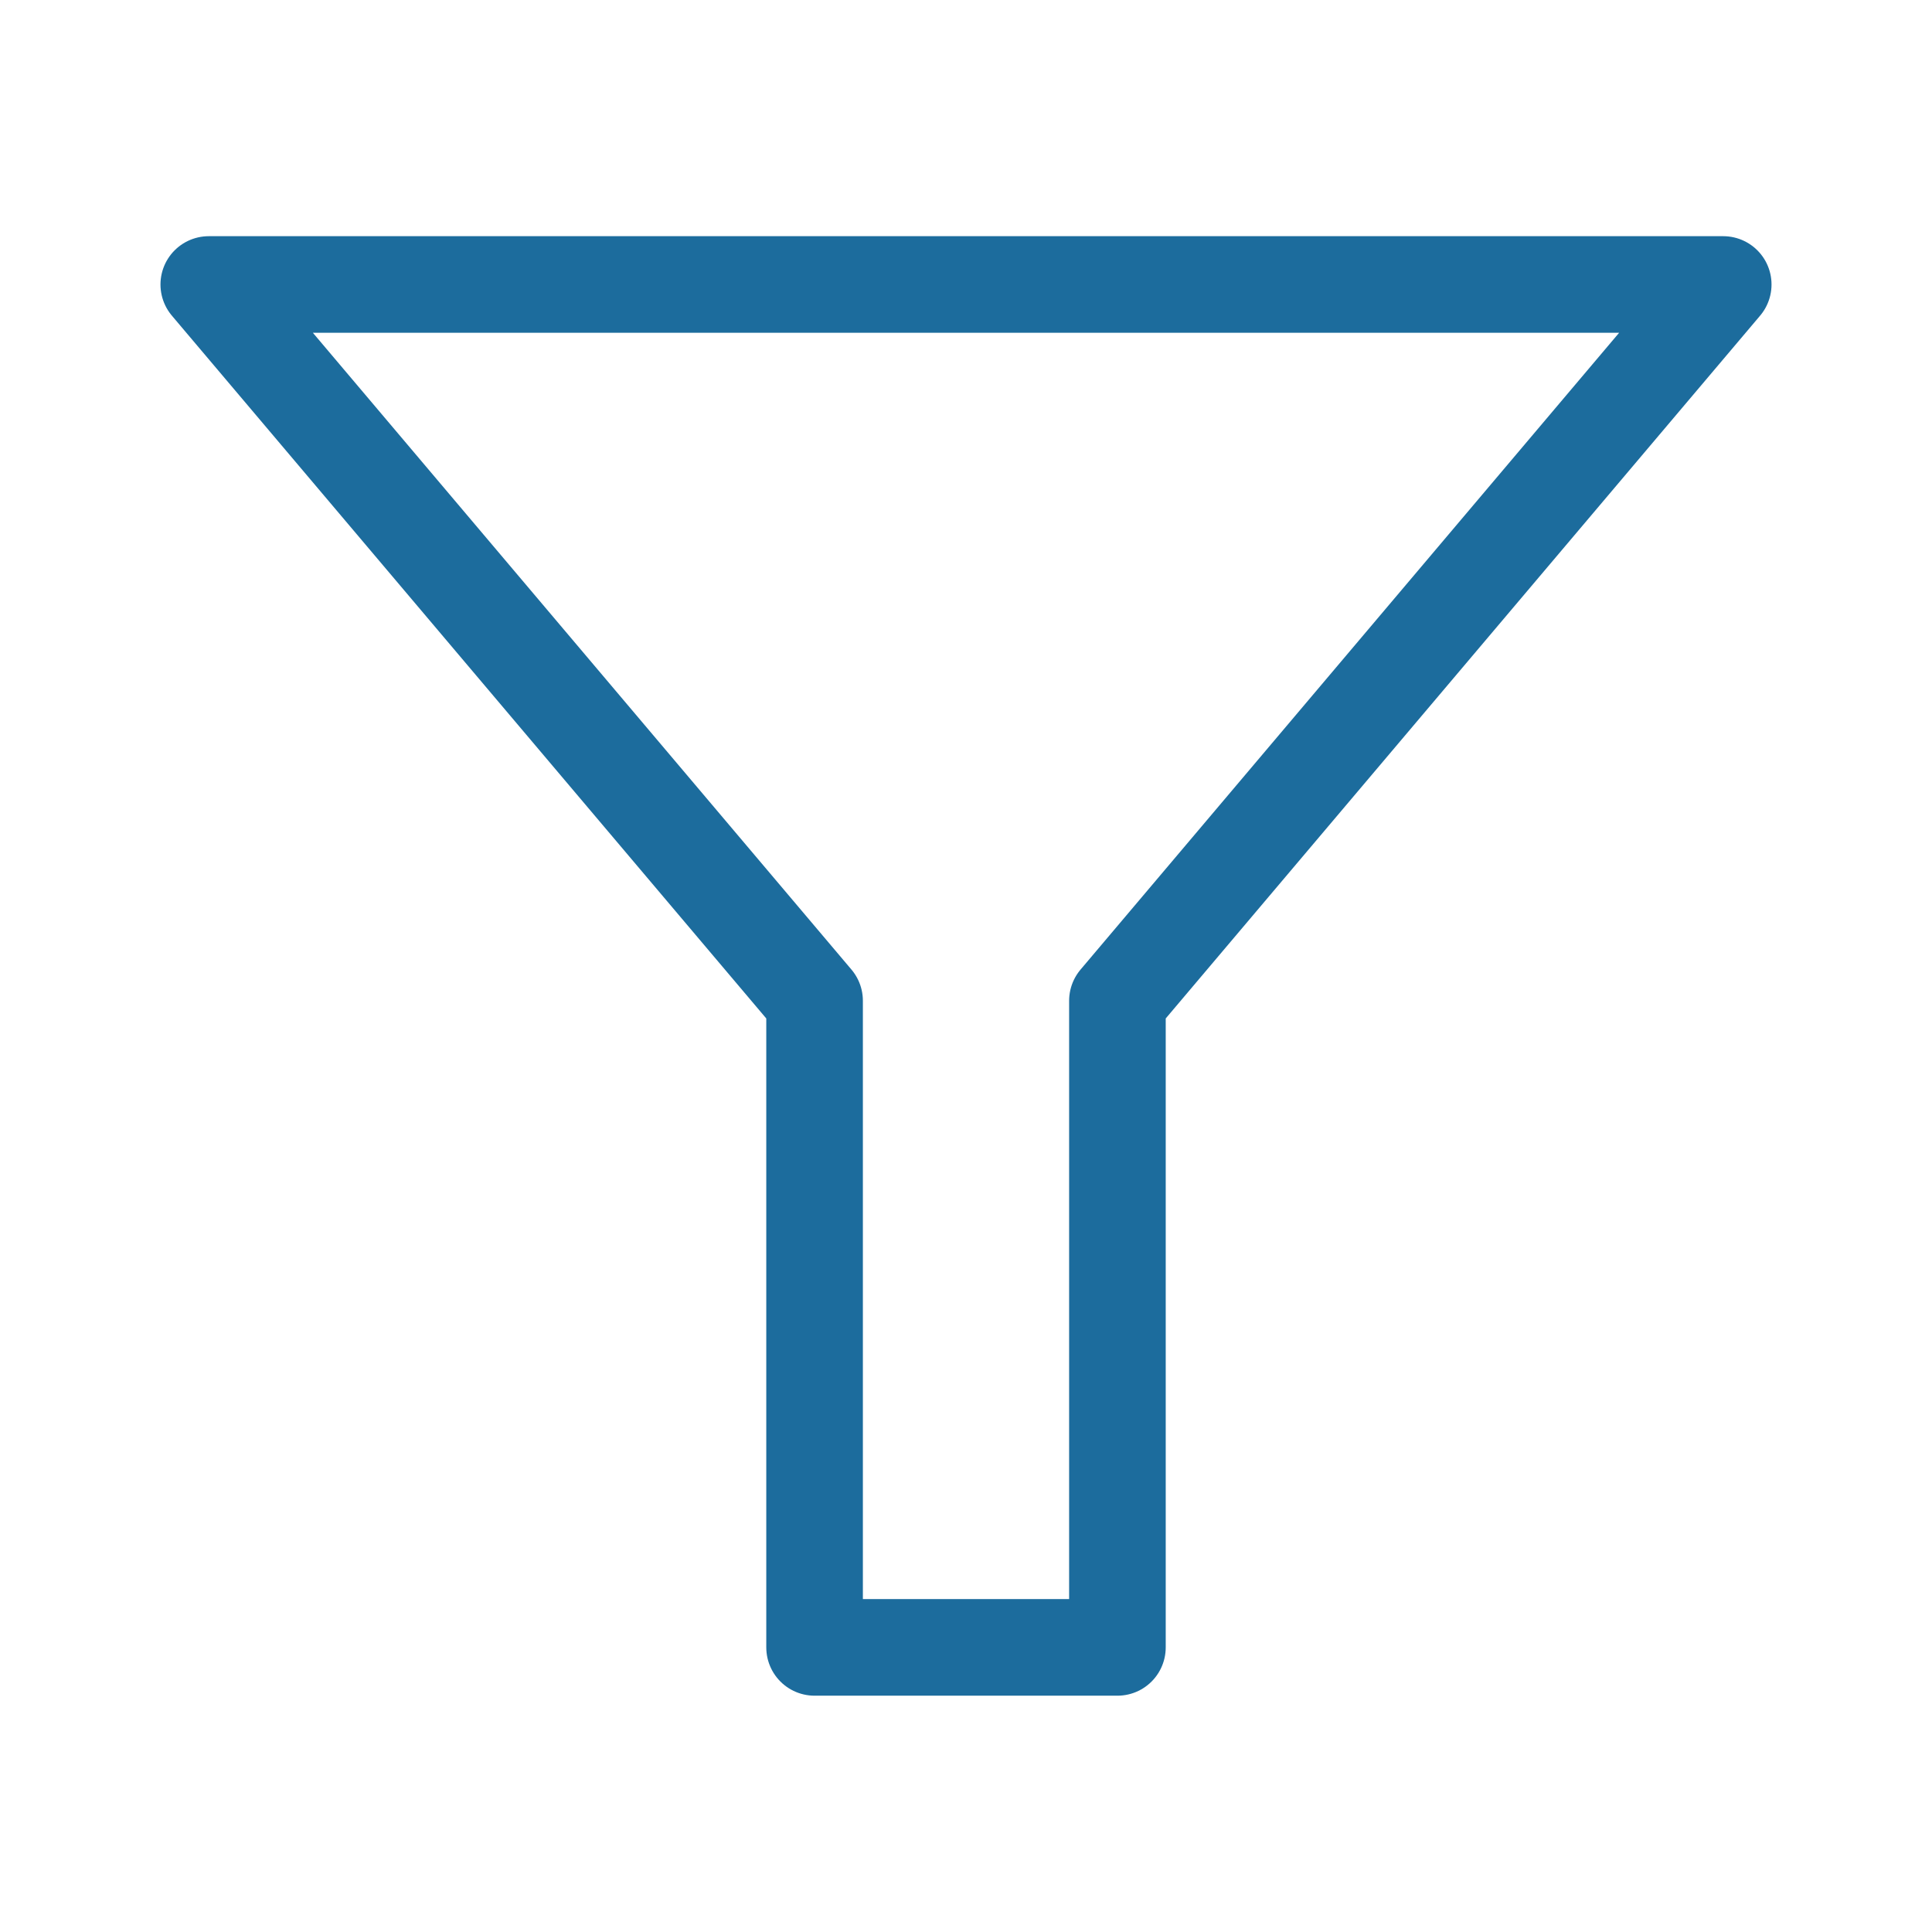
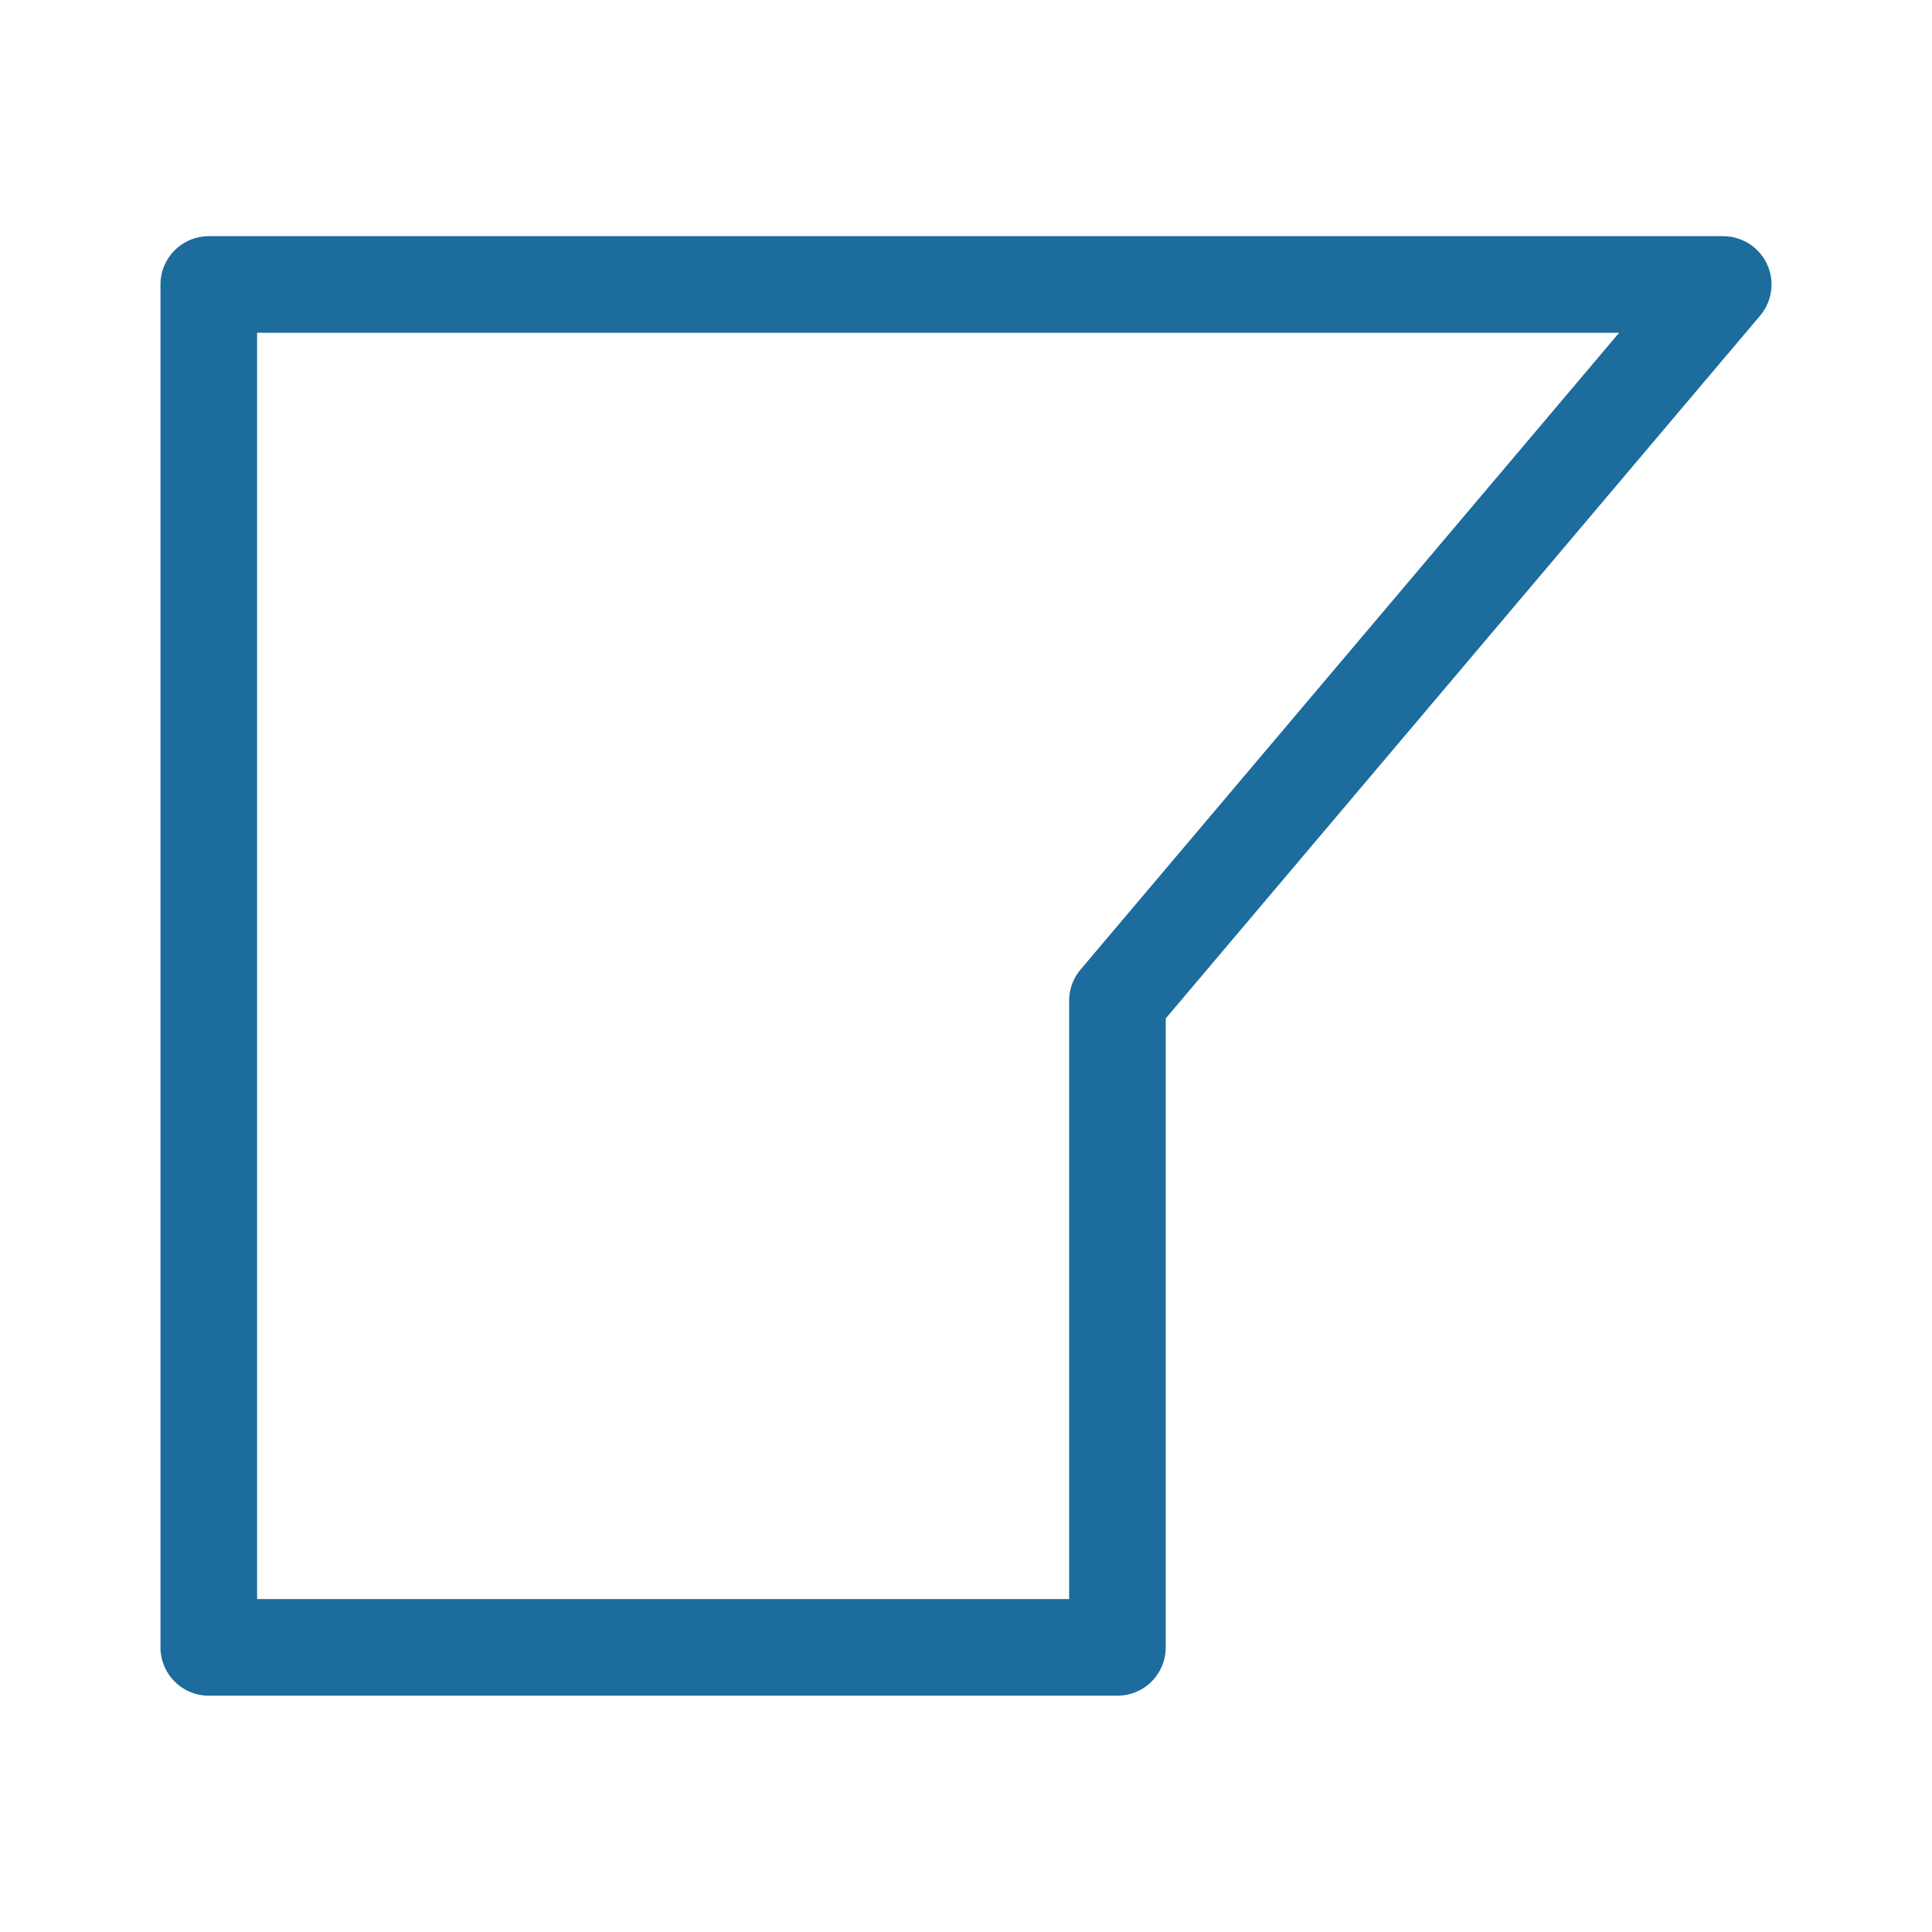
<svg xmlns="http://www.w3.org/2000/svg" width="16" height="16" viewBox="0 0 16 16" fill="none">
-   <path d="M14.271 2.356H1.729L6.746 8.288V13.643H9.254V8.288L14.271 2.356Z" stroke="#1C6C9D" stroke-width="0.8" stroke-linecap="round" stroke-linejoin="round" />
+   <path d="M14.271 2.356H1.729V13.643H9.254V8.288L14.271 2.356Z" stroke="#1C6C9D" stroke-width="0.8" stroke-linecap="round" stroke-linejoin="round" />
</svg>